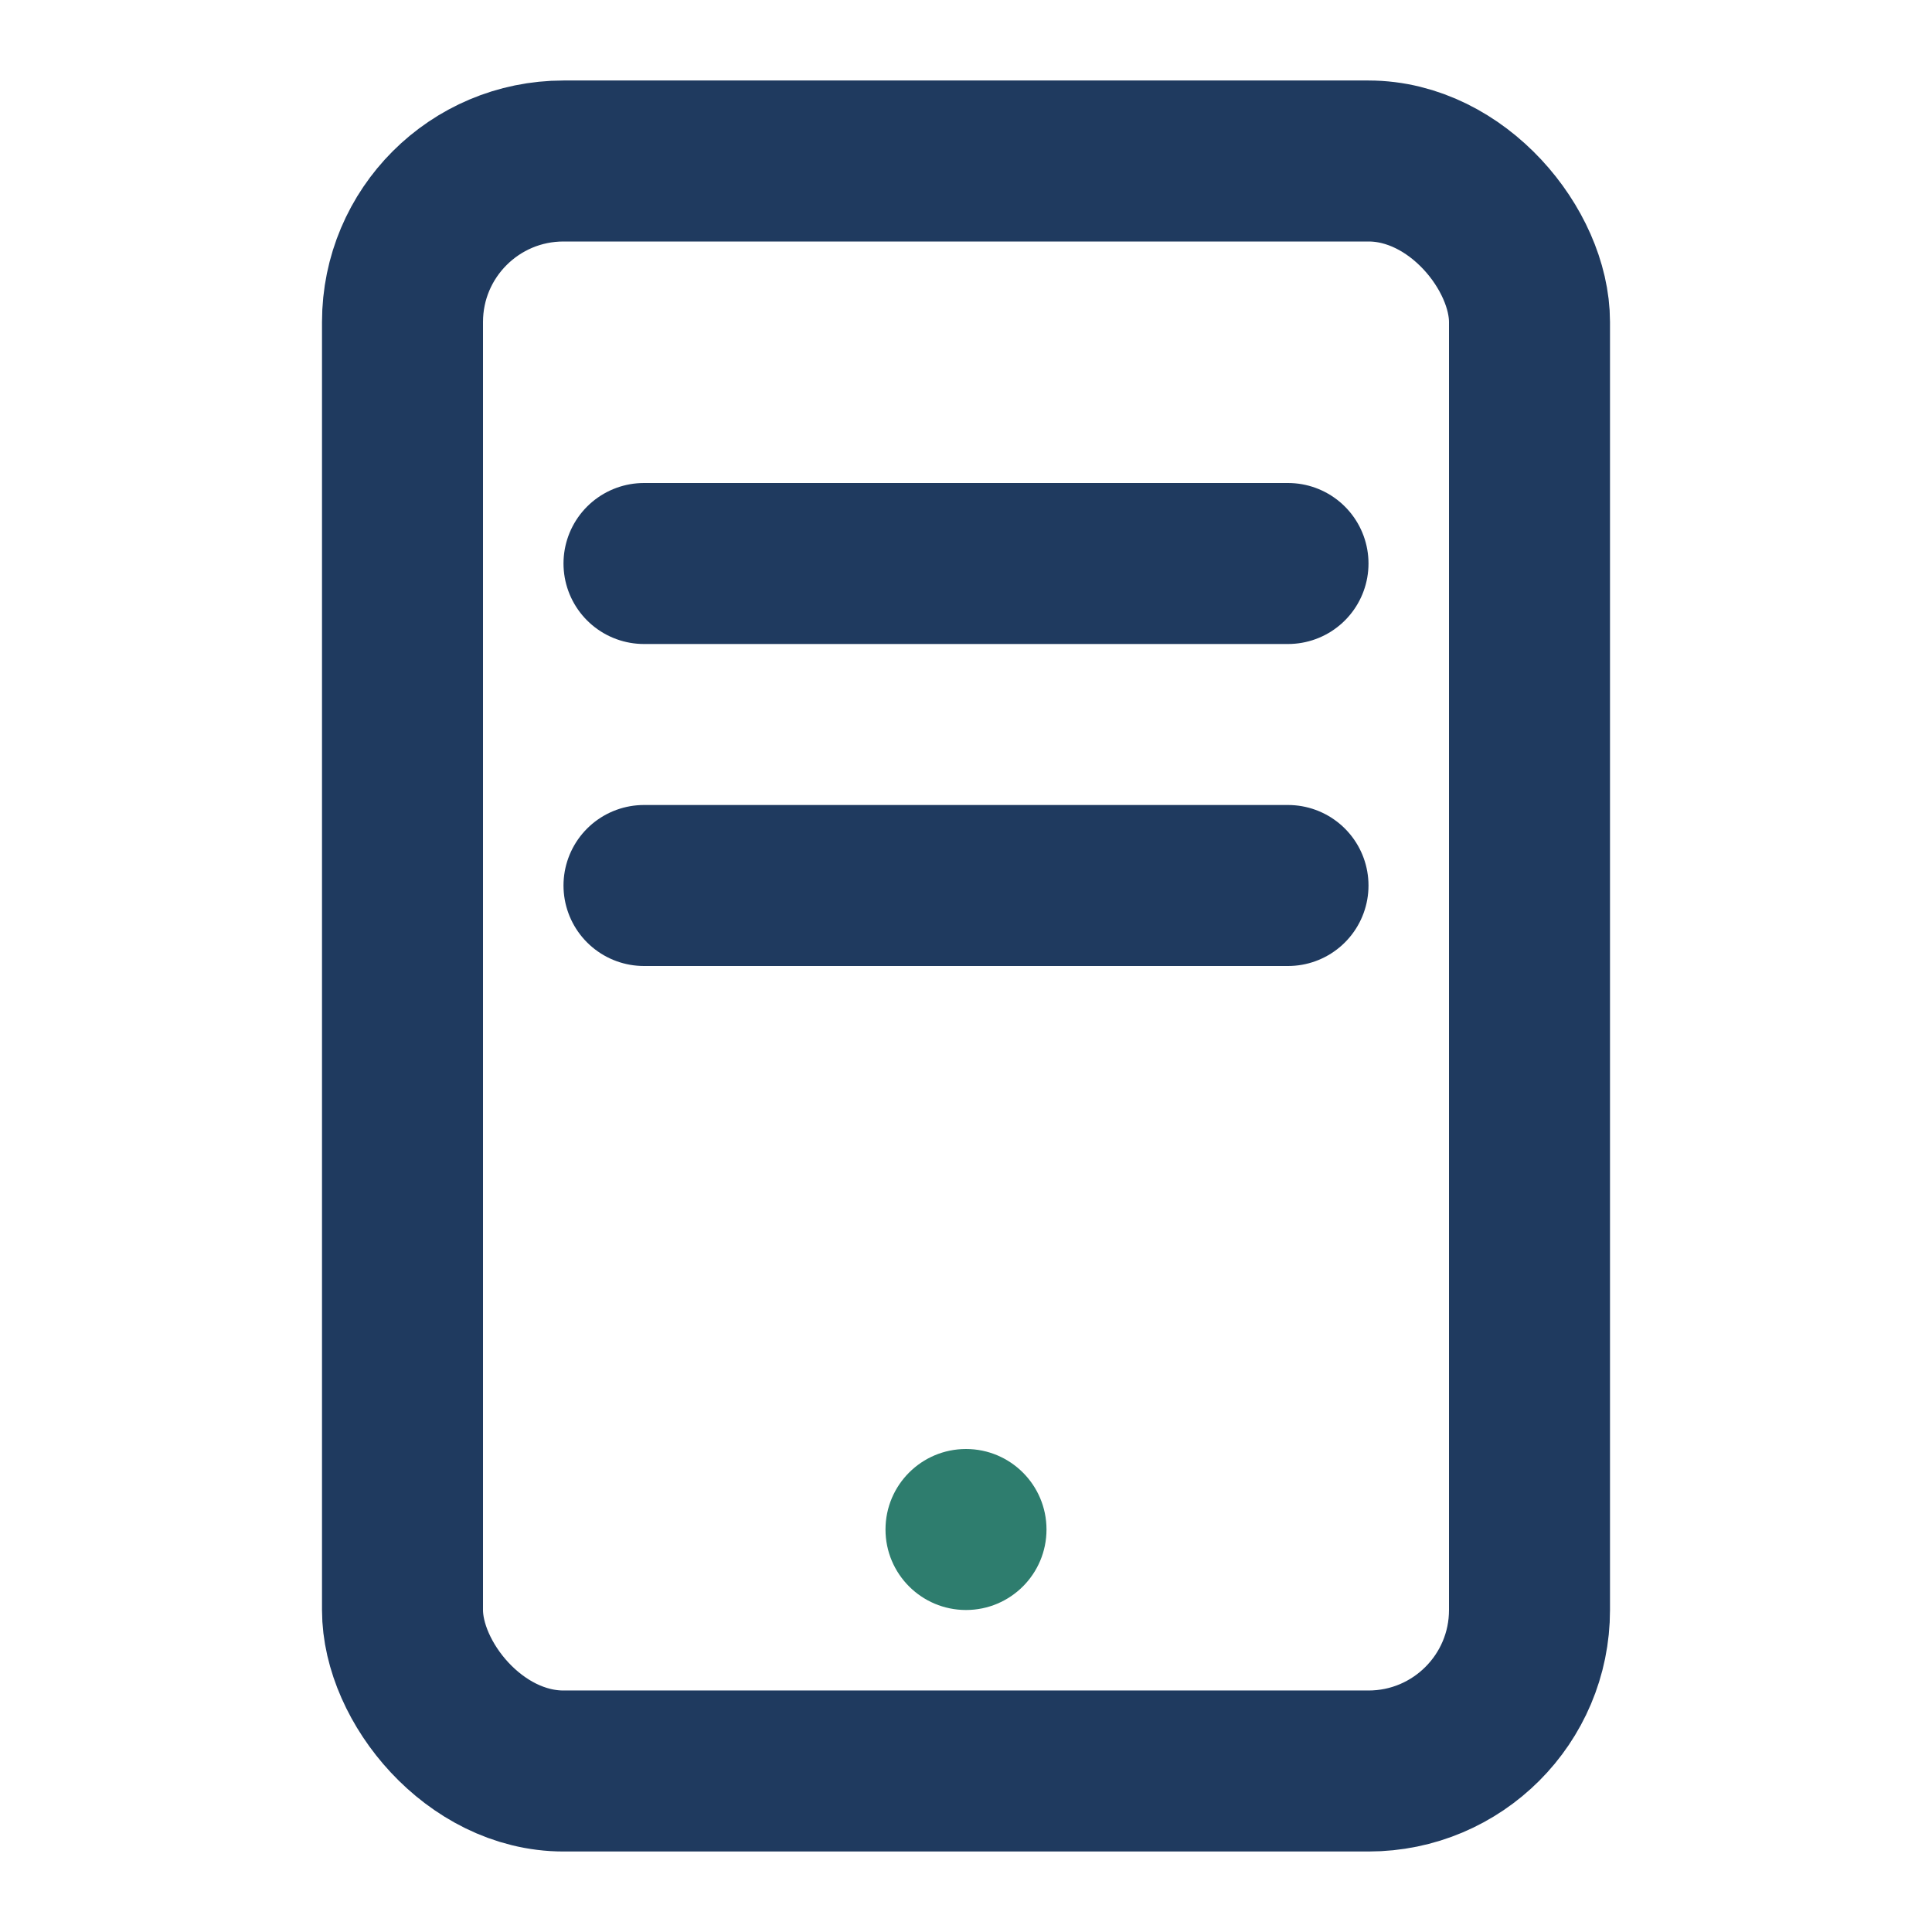
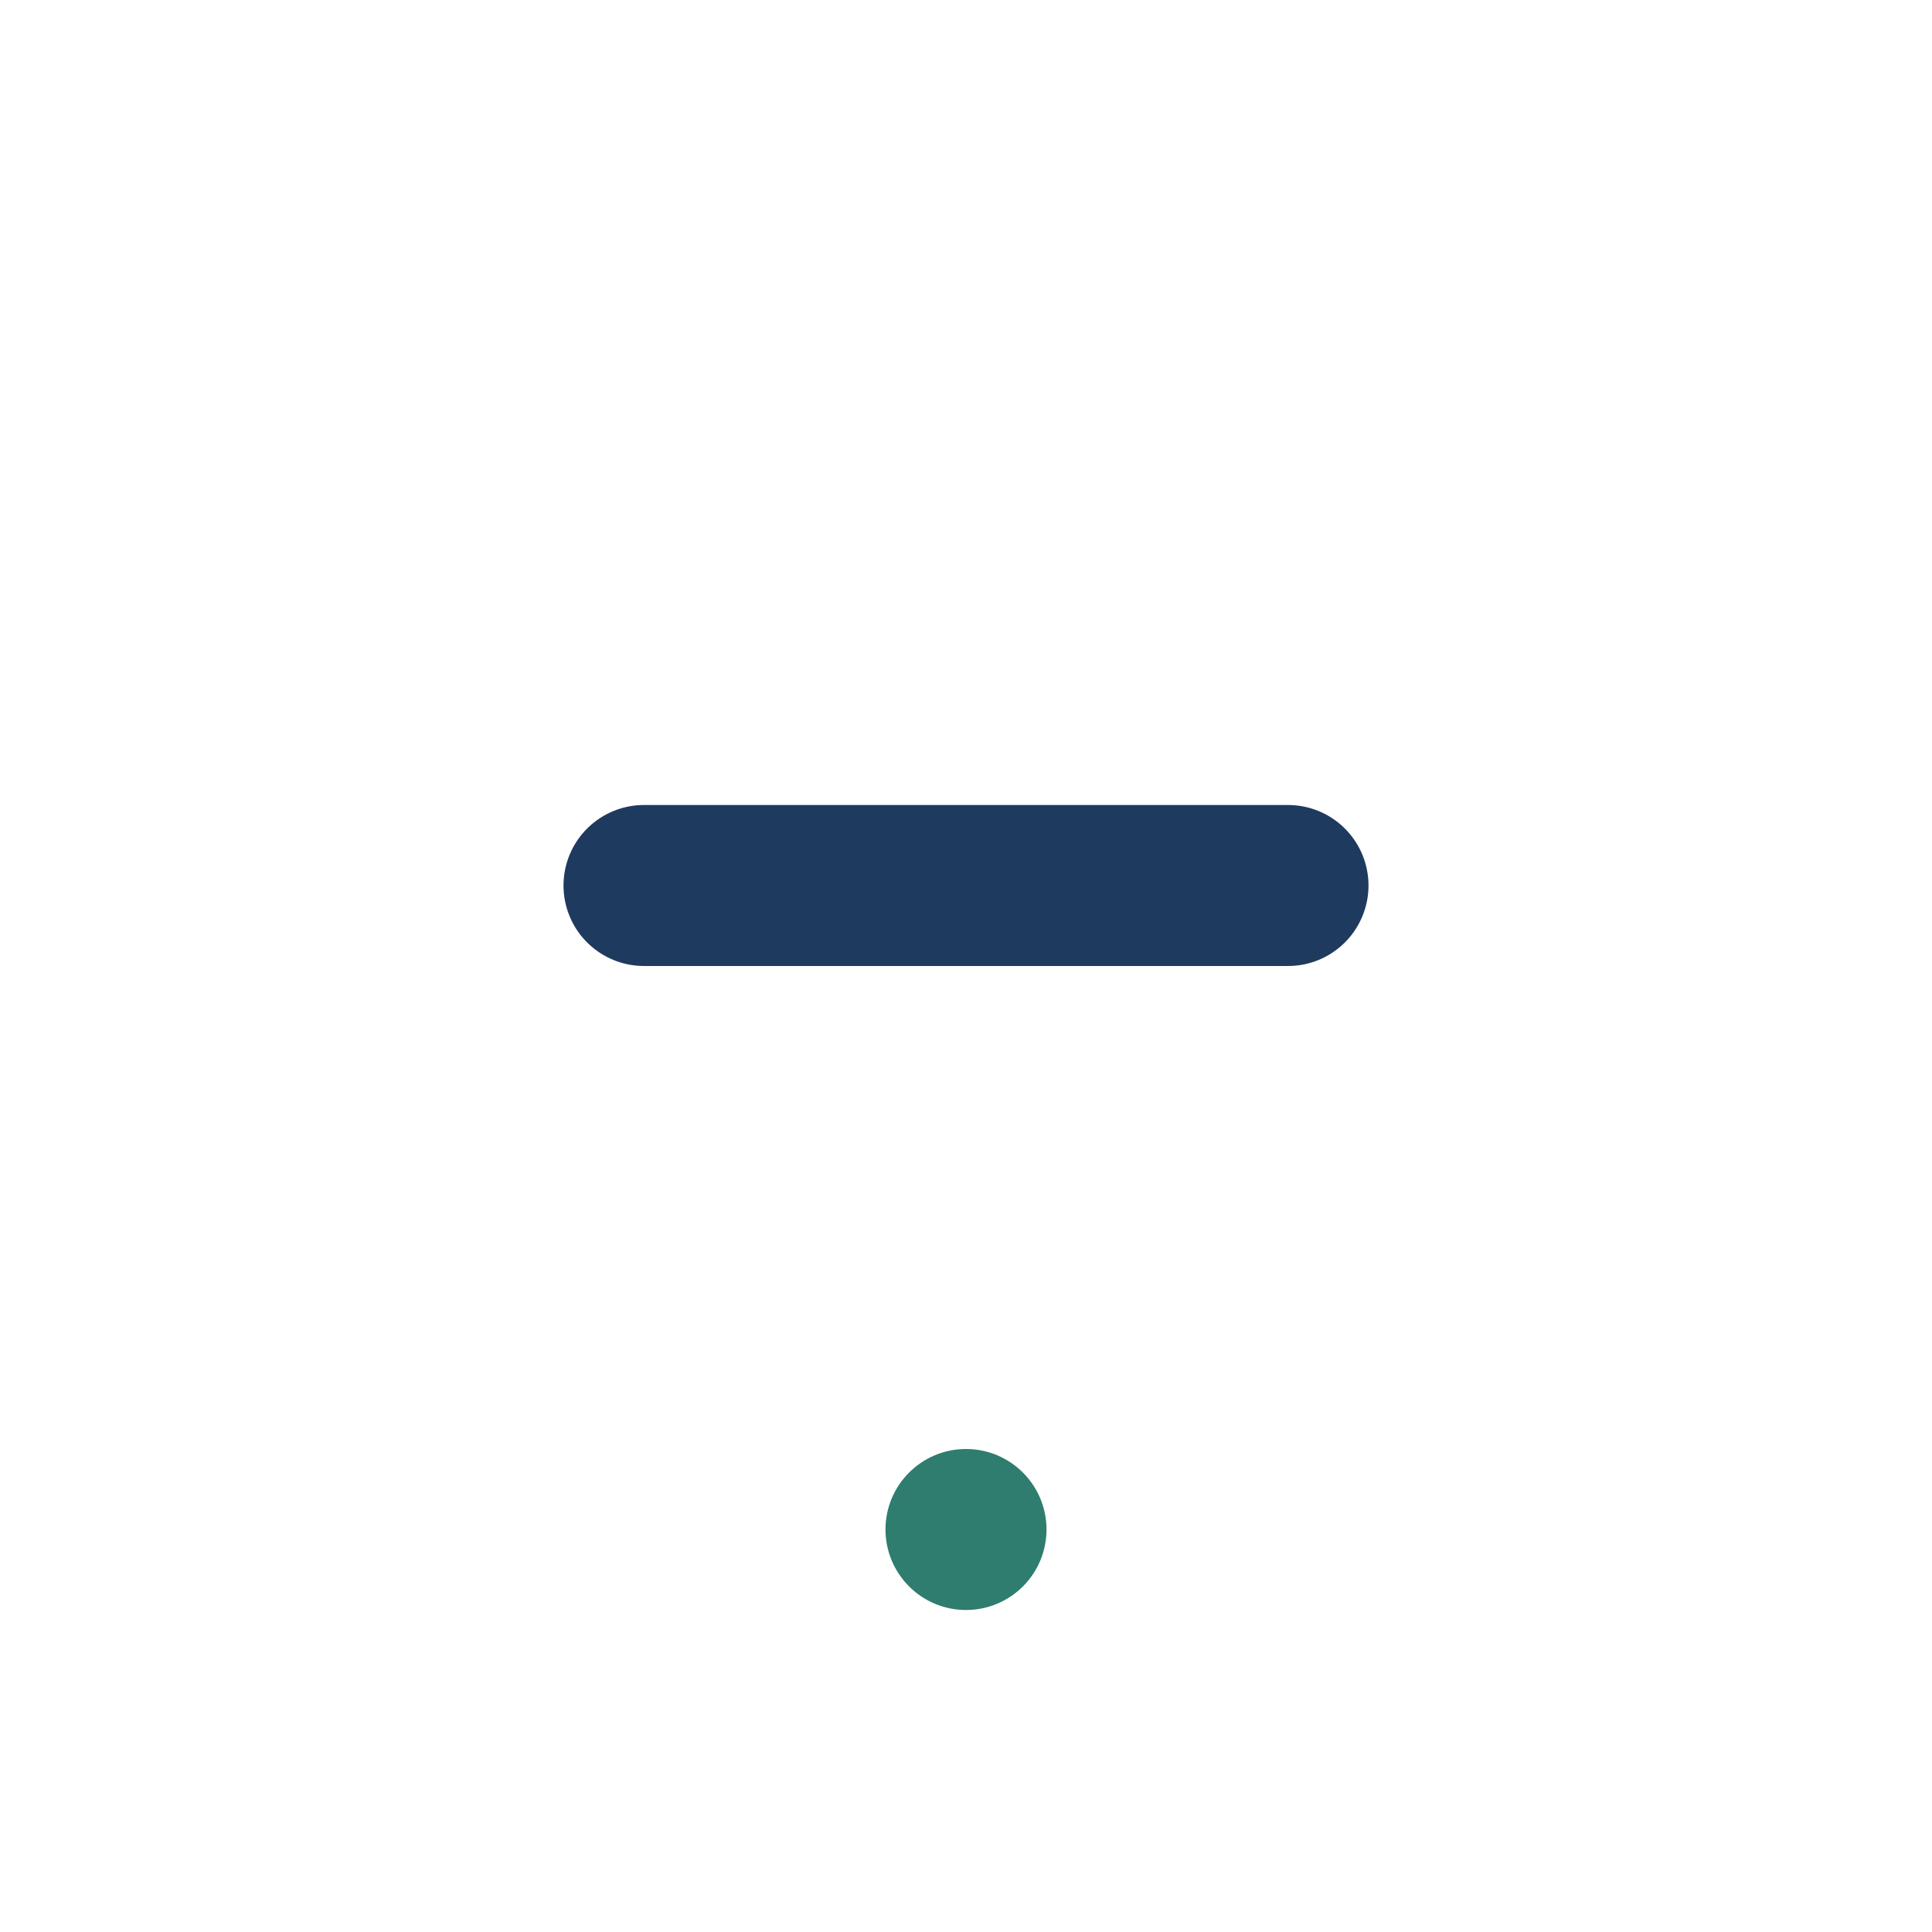
<svg xmlns="http://www.w3.org/2000/svg" width="24" height="24" viewBox="0 0 24 24">
-   <rect x="5" y="2" width="14" height="20" rx="2" ry="2" fill="none" stroke="#1F3A5F" stroke-width="2" />
  <circle cx="12" cy="19" r="1" fill="#2E7D6E" />
-   <path d="M8 7h8M8 11h8" fill="none" stroke="#1F3A5F" stroke-width="2" stroke-linecap="round" />
+   <path d="M8 7M8 11h8" fill="none" stroke="#1F3A5F" stroke-width="2" stroke-linecap="round" />
</svg>